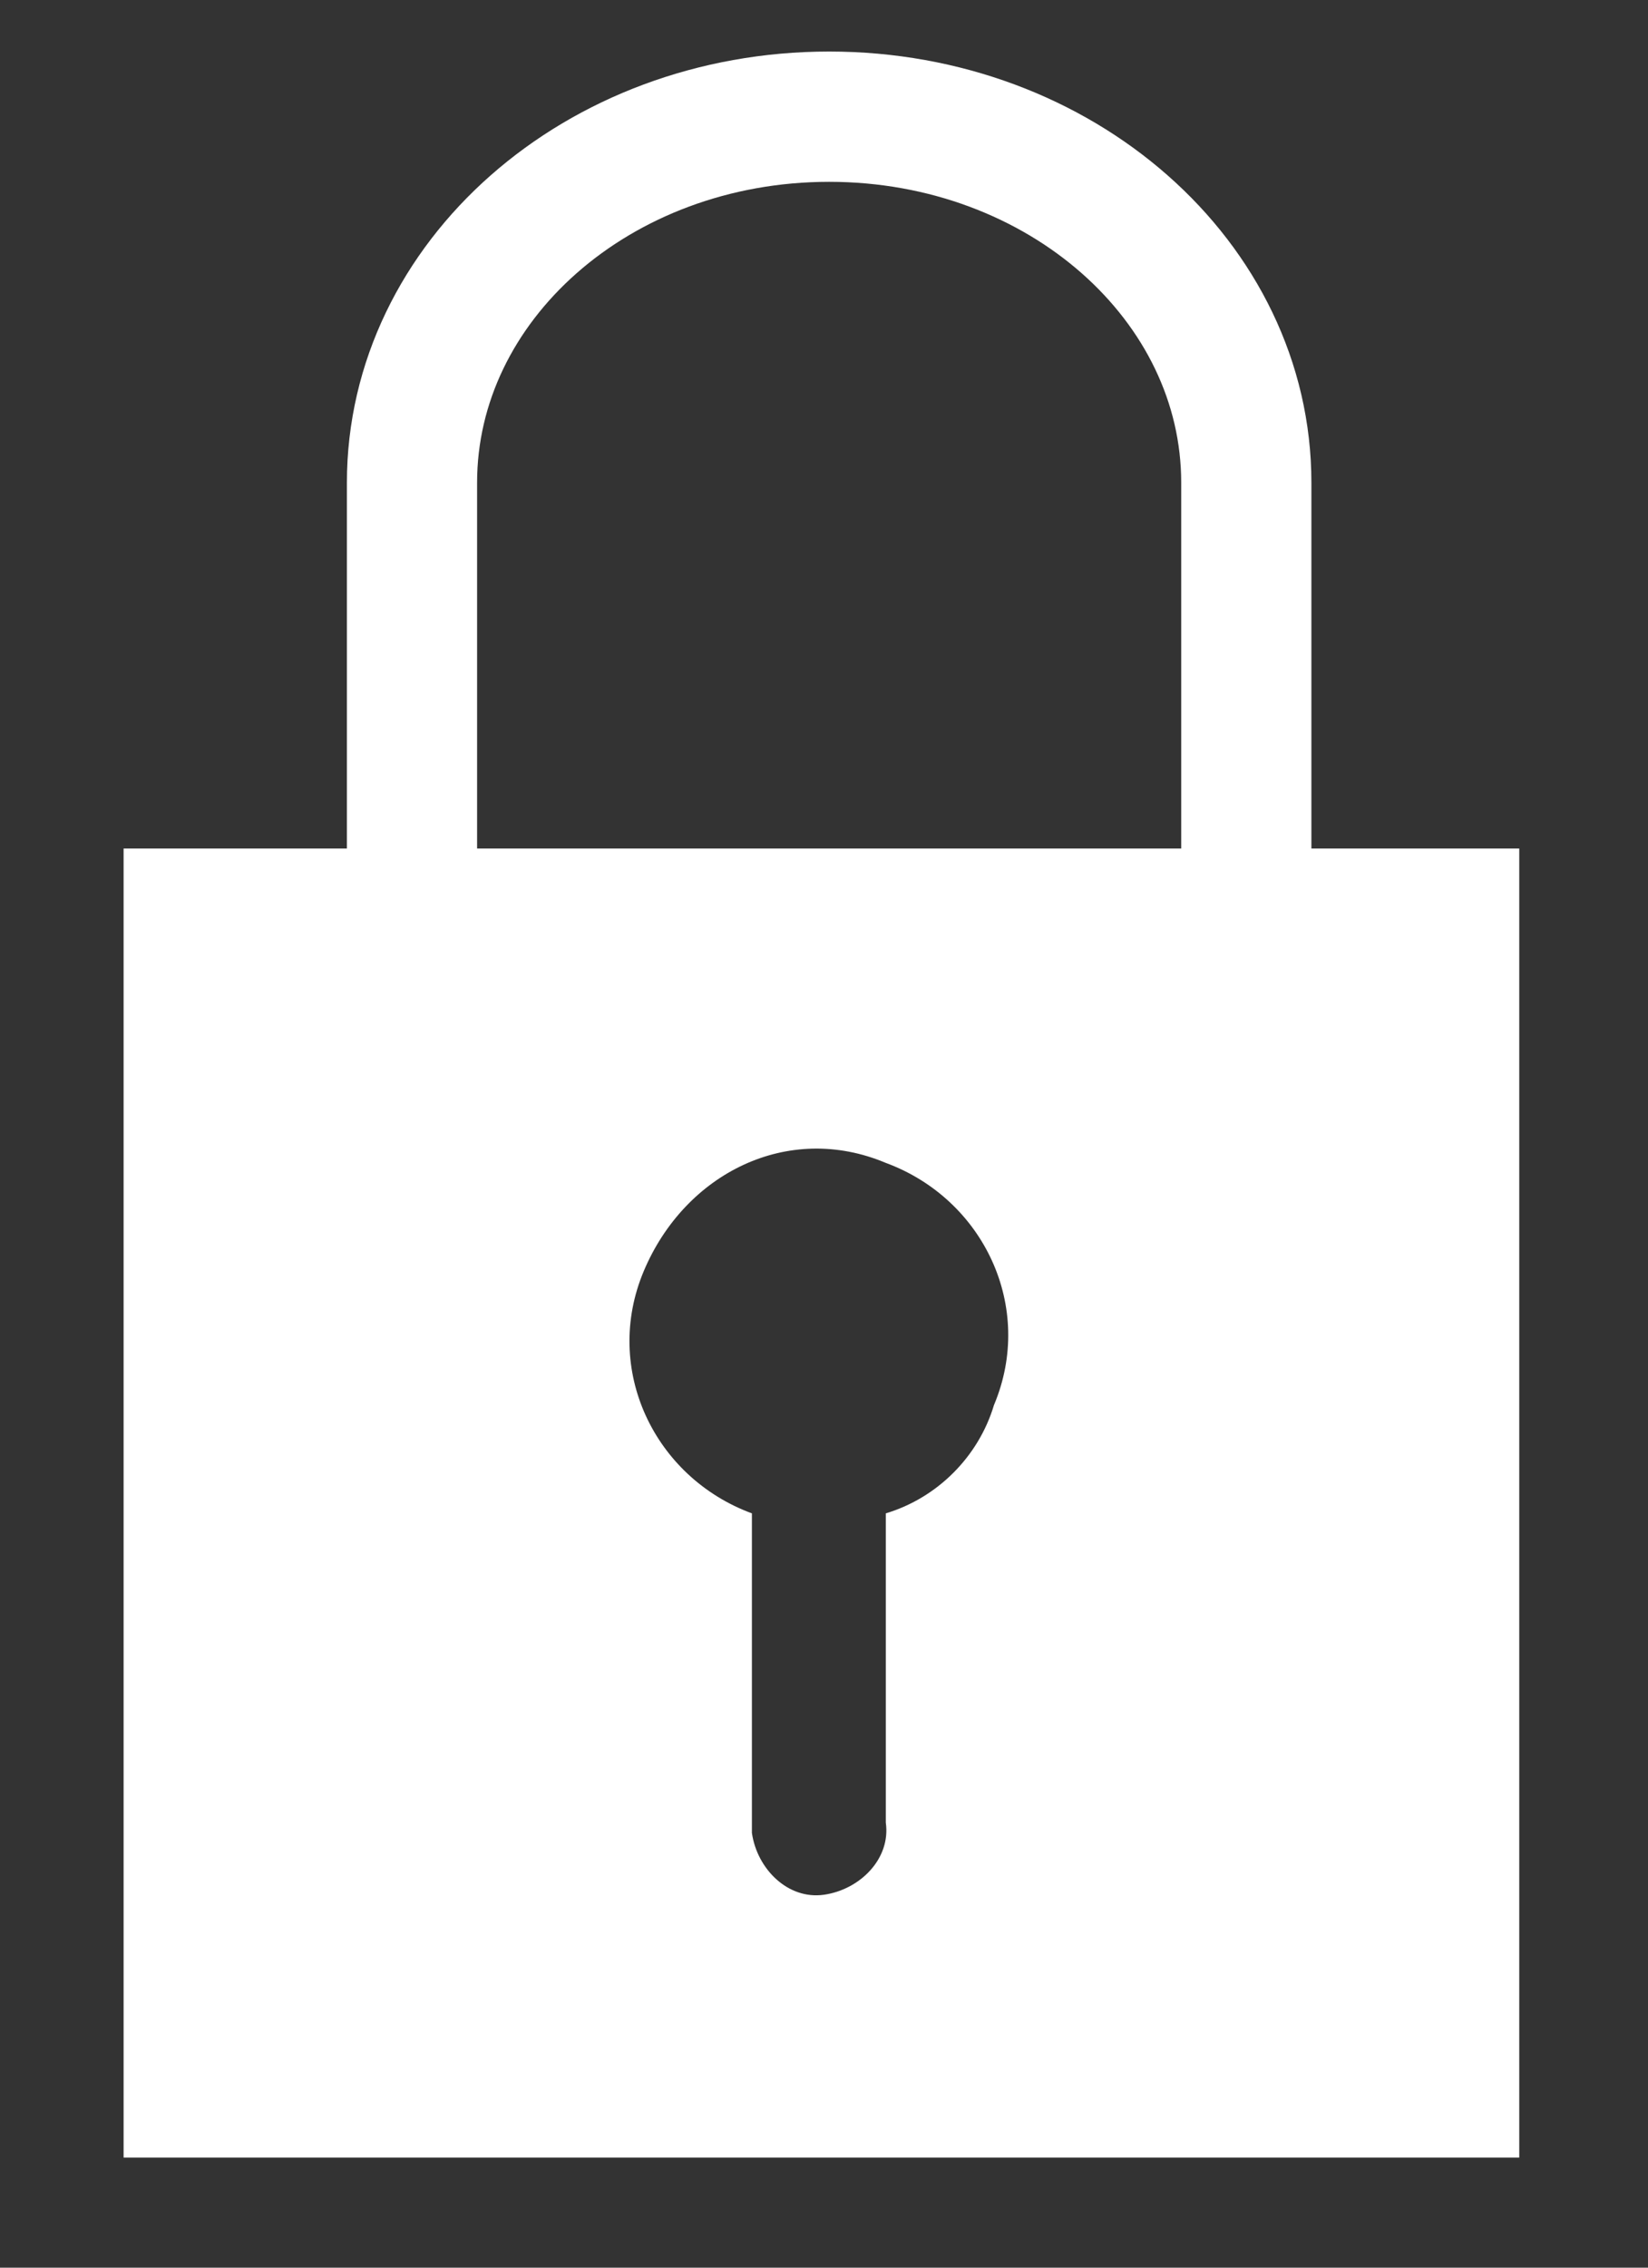
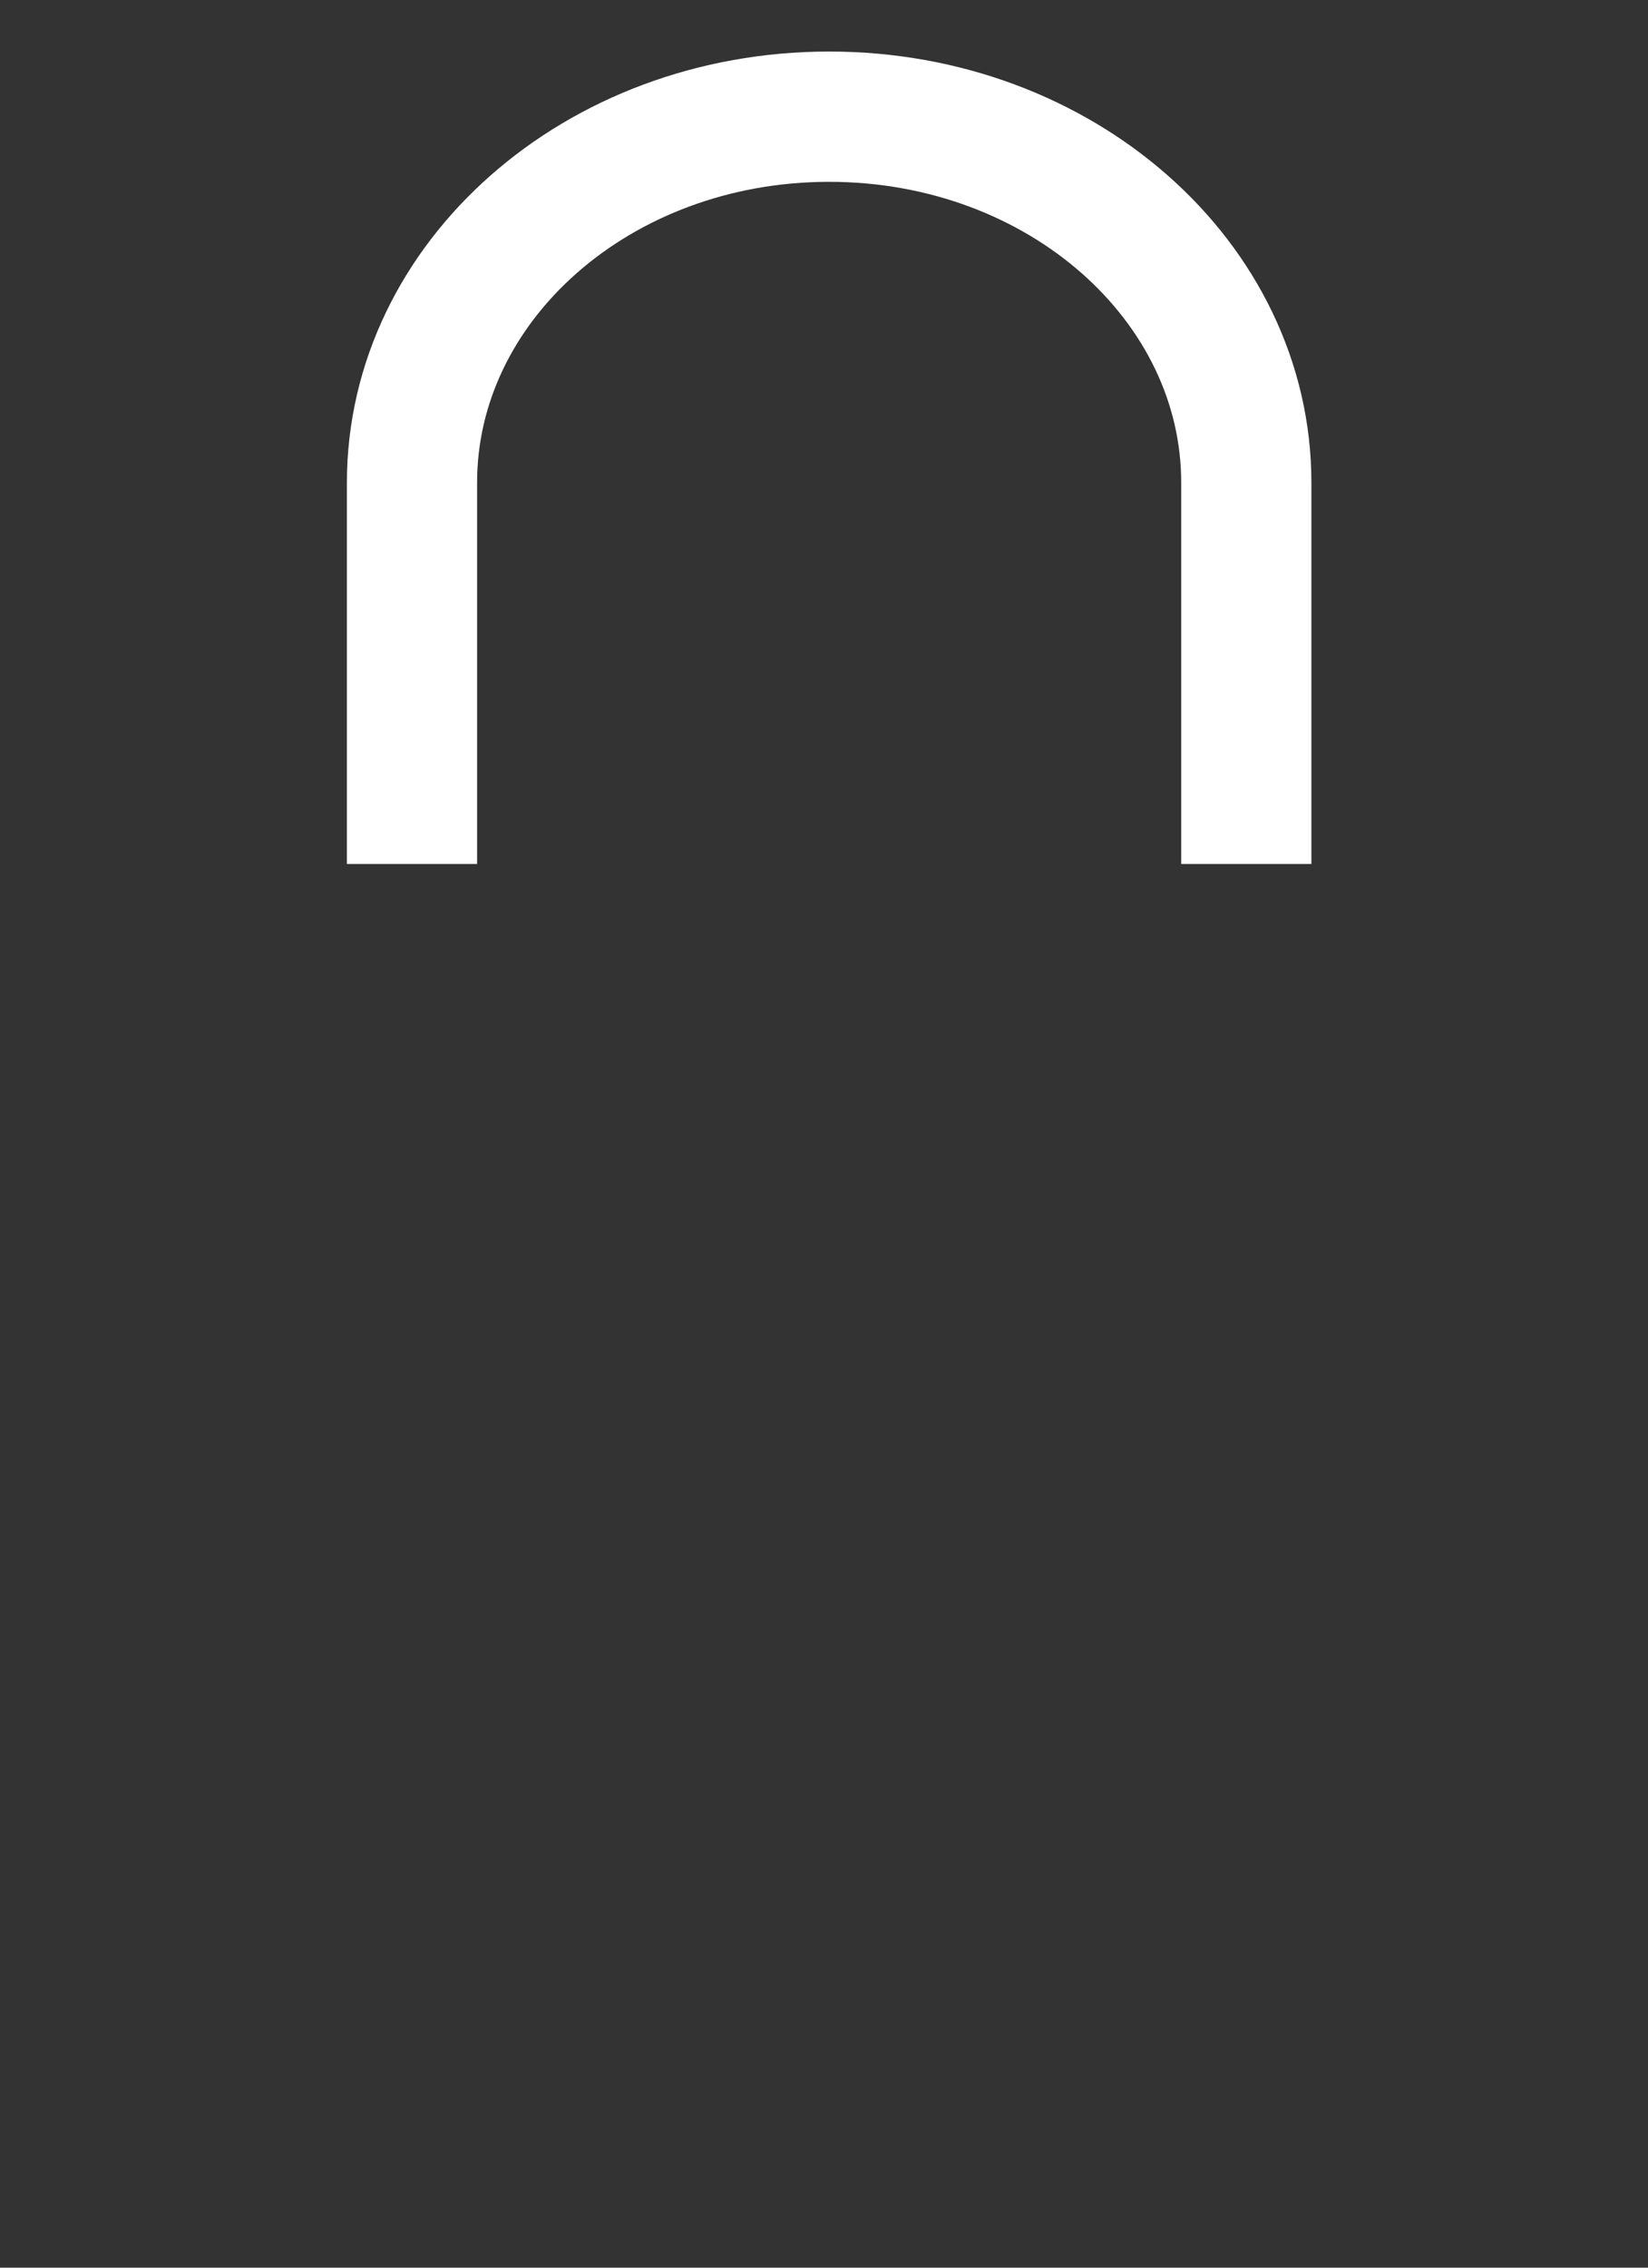
<svg xmlns="http://www.w3.org/2000/svg" version="1.1" id="Calque_1" x="0px" y="0px" viewBox="0 0 32 44" style="enable-background:new 0 0 32 44;" xml:space="preserve">
  <rect x="0" y="0" width="32" height="44" fill="#333333" stroke="none" />
  <style type="text/css">
	.st0{fill:none;stroke:#FFFFFF;stroke-width:2.528;stroke-miterlimit:10;}
	.st1{fill:#FFFFFF;}
</style>
  <g id="Objet_dynamique_vectoriel1" transform="translate(0 1.264)">
    <path id="Tracé_1" class="st0" d="M24.2,15.5V8.1l0,0c0-3.9-3.6-7.1-8.1-7.1S8,4.2,8,8.1l0,0v7.4" />
-     <path id="Tracé_2" class="st1" d="M2.4,15.2v25.4h27.1V15.2H2.4z M17.2,28.1v6c0.1,0.7-0.5,1.3-1.2,1.4c-0.7,0.1-1.3-0.5-1.4-1.2   c0-0.1,0-0.1,0-0.2v-6c-1.9-0.7-2.9-2.8-2.1-4.7s2.8-2.9,4.7-2.1c1.9,0.7,2.9,2.8,2.1,4.7C19,27,18.2,27.8,17.2,28.1z" />
  </g>
</svg>